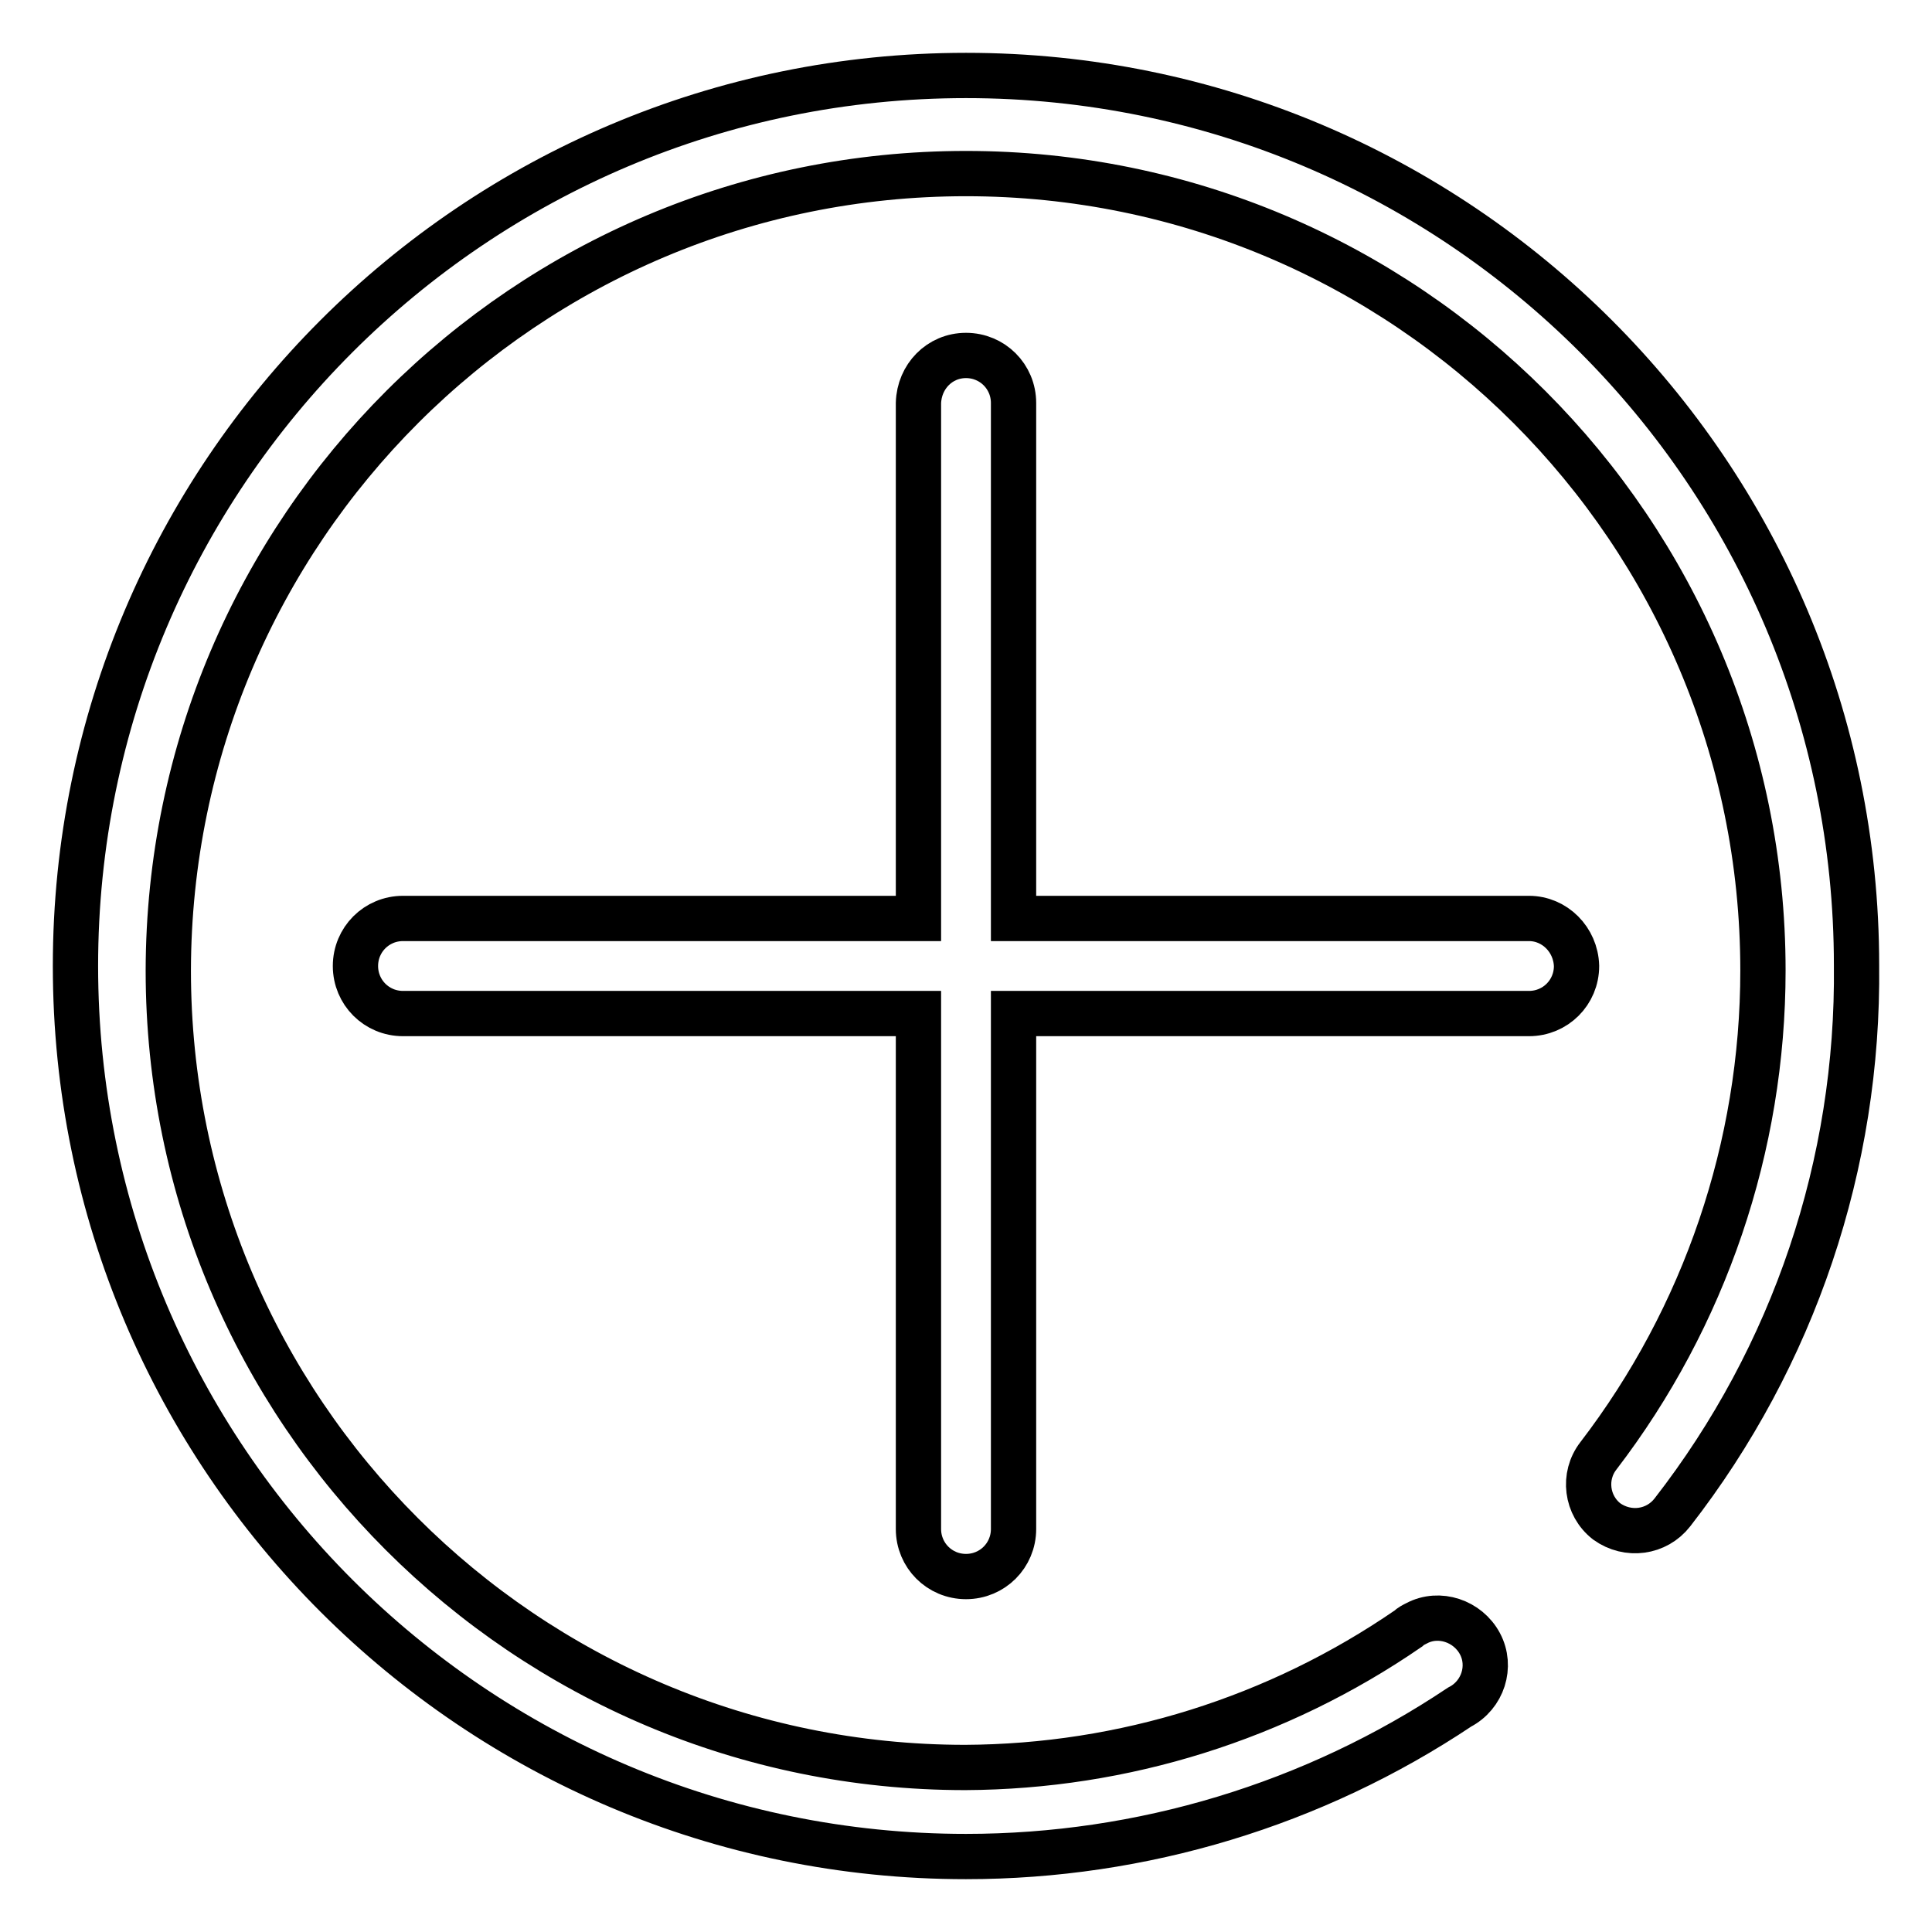
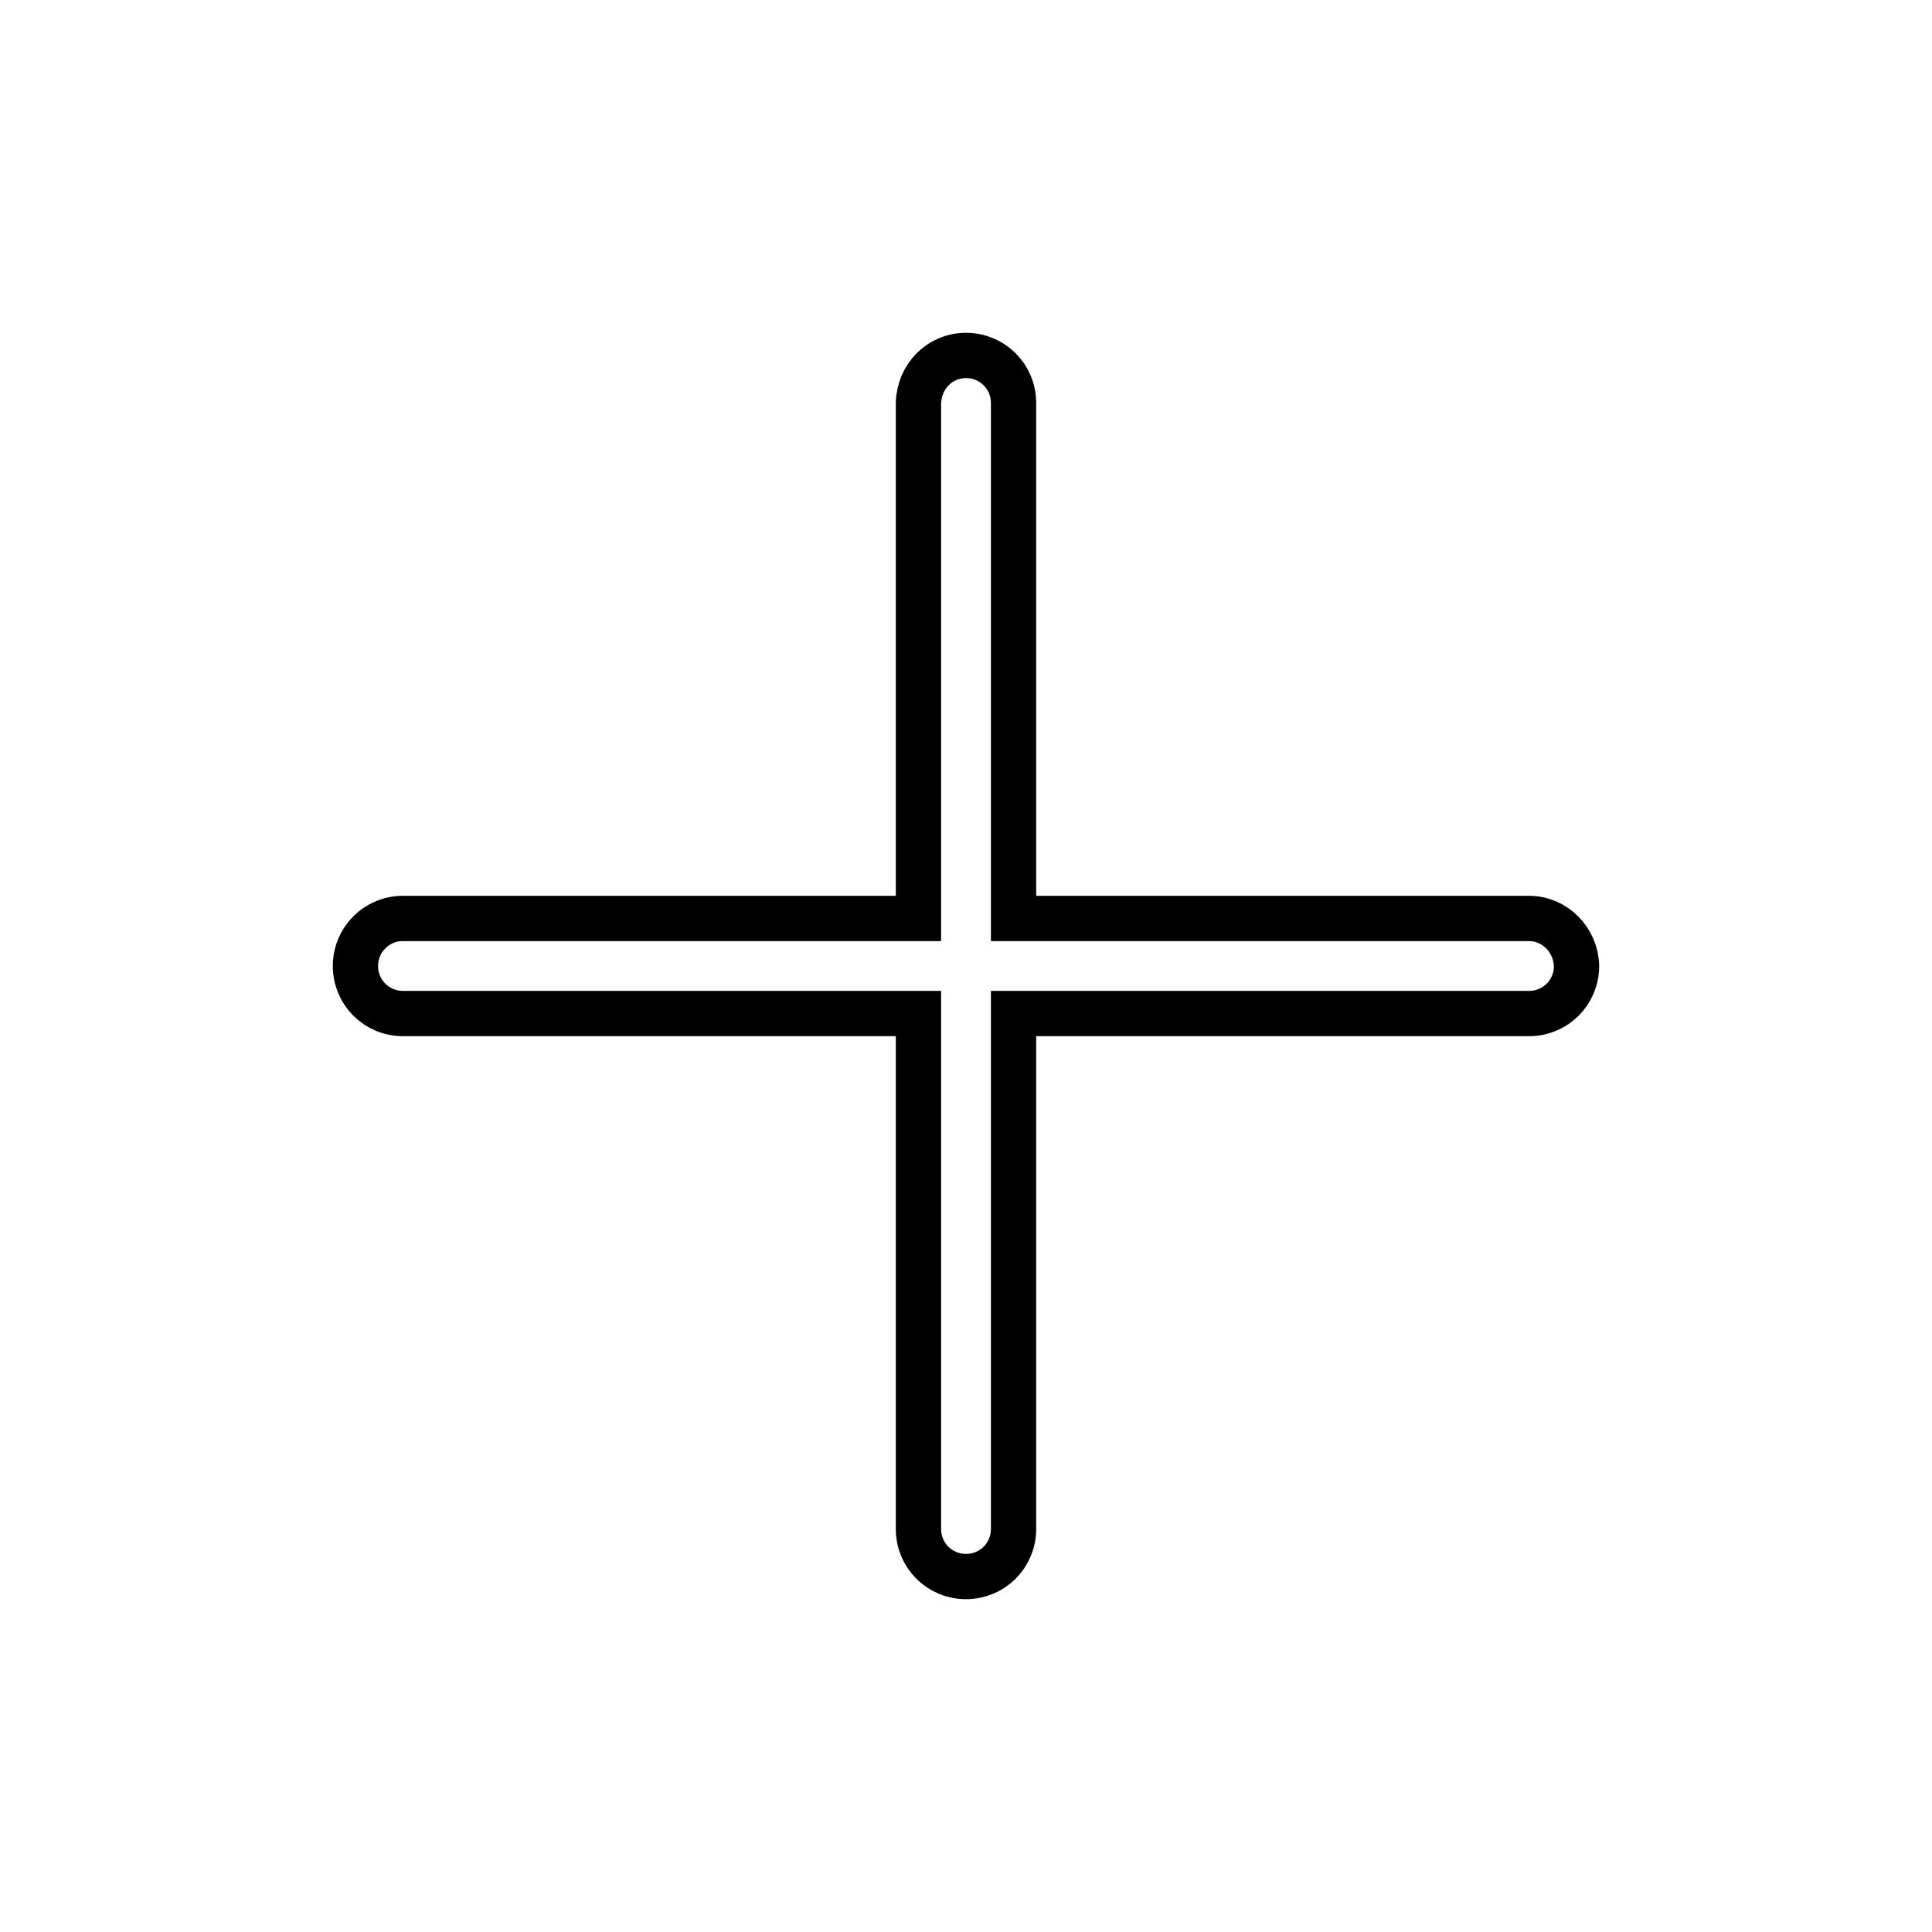
<svg xmlns="http://www.w3.org/2000/svg" version="1.1" x="0px" y="0px" viewBox="0 0 256 256" enable-background="new 0 0 256 256" xml:space="preserve">
  <g>
-     <path stroke-width="6" fill-opacity="0" stroke="#000000" d="M128,10C62.8,10,10,62.9,10,128c0,65.2,52.9,118,118,118c23.3,0,46.1-6.9,65.4-19.8 c3.1-1.6,4.3-5.4,2.7-8.4s-5.4-4.3-8.4-2.7c-0.4,0.2-0.8,0.4-1.1,0.7c-17.3,11.9-37.7,18.3-58.7,18.4 c-58.3,0-105.6-47.3-105.6-105.6C22.4,70.2,69.7,23,128,23c58.3,0,105.6,47.3,105.6,105.6c0,23.3-7.7,45.9-21.8,64.3 c-2.1,2.7-1.6,6.6,1.1,8.7c2.8,2,6.6,1.5,8.7-1.2c16.1-20.7,24.7-46.2,24.4-72.5C246,62.8,193.2,10,128,10L128,10z" />
-     <path stroke-width="6" fill-opacity="0" stroke="#000000" d="M202.6,121.7h-68.3V53.4c0-3.5-2.8-6.3-6.3-6.3c-3.5,0-6.2,2.8-6.3,6.3v68.3H53.4c-3.5,0-6.3,2.8-6.3,6.3 c0,3.5,2.8,6.3,6.3,6.3l0,0h68.3v68.3c0,3.5,2.8,6.3,6.3,6.3c3.5,0,6.3-2.8,6.3-6.3l0,0v-68.3h68.3c3.5,0,6.3-2.8,6.3-6.3 C208.8,124.5,206,121.7,202.6,121.7z" />
+     <path stroke-width="6" fill-opacity="0" stroke="#000000" d="M202.6,121.7h-68.3V53.4c0-3.5-2.8-6.3-6.3-6.3c-3.5,0-6.2,2.8-6.3,6.3v68.3H53.4c-3.5,0-6.3,2.8-6.3,6.3 c0,3.5,2.8,6.3,6.3,6.3l0,0h68.3v68.3c0,3.5,2.8,6.3,6.3,6.3c3.5,0,6.3-2.8,6.3-6.3v-68.3h68.3c3.5,0,6.3-2.8,6.3-6.3 C208.8,124.5,206,121.7,202.6,121.7z" />
  </g>
</svg>